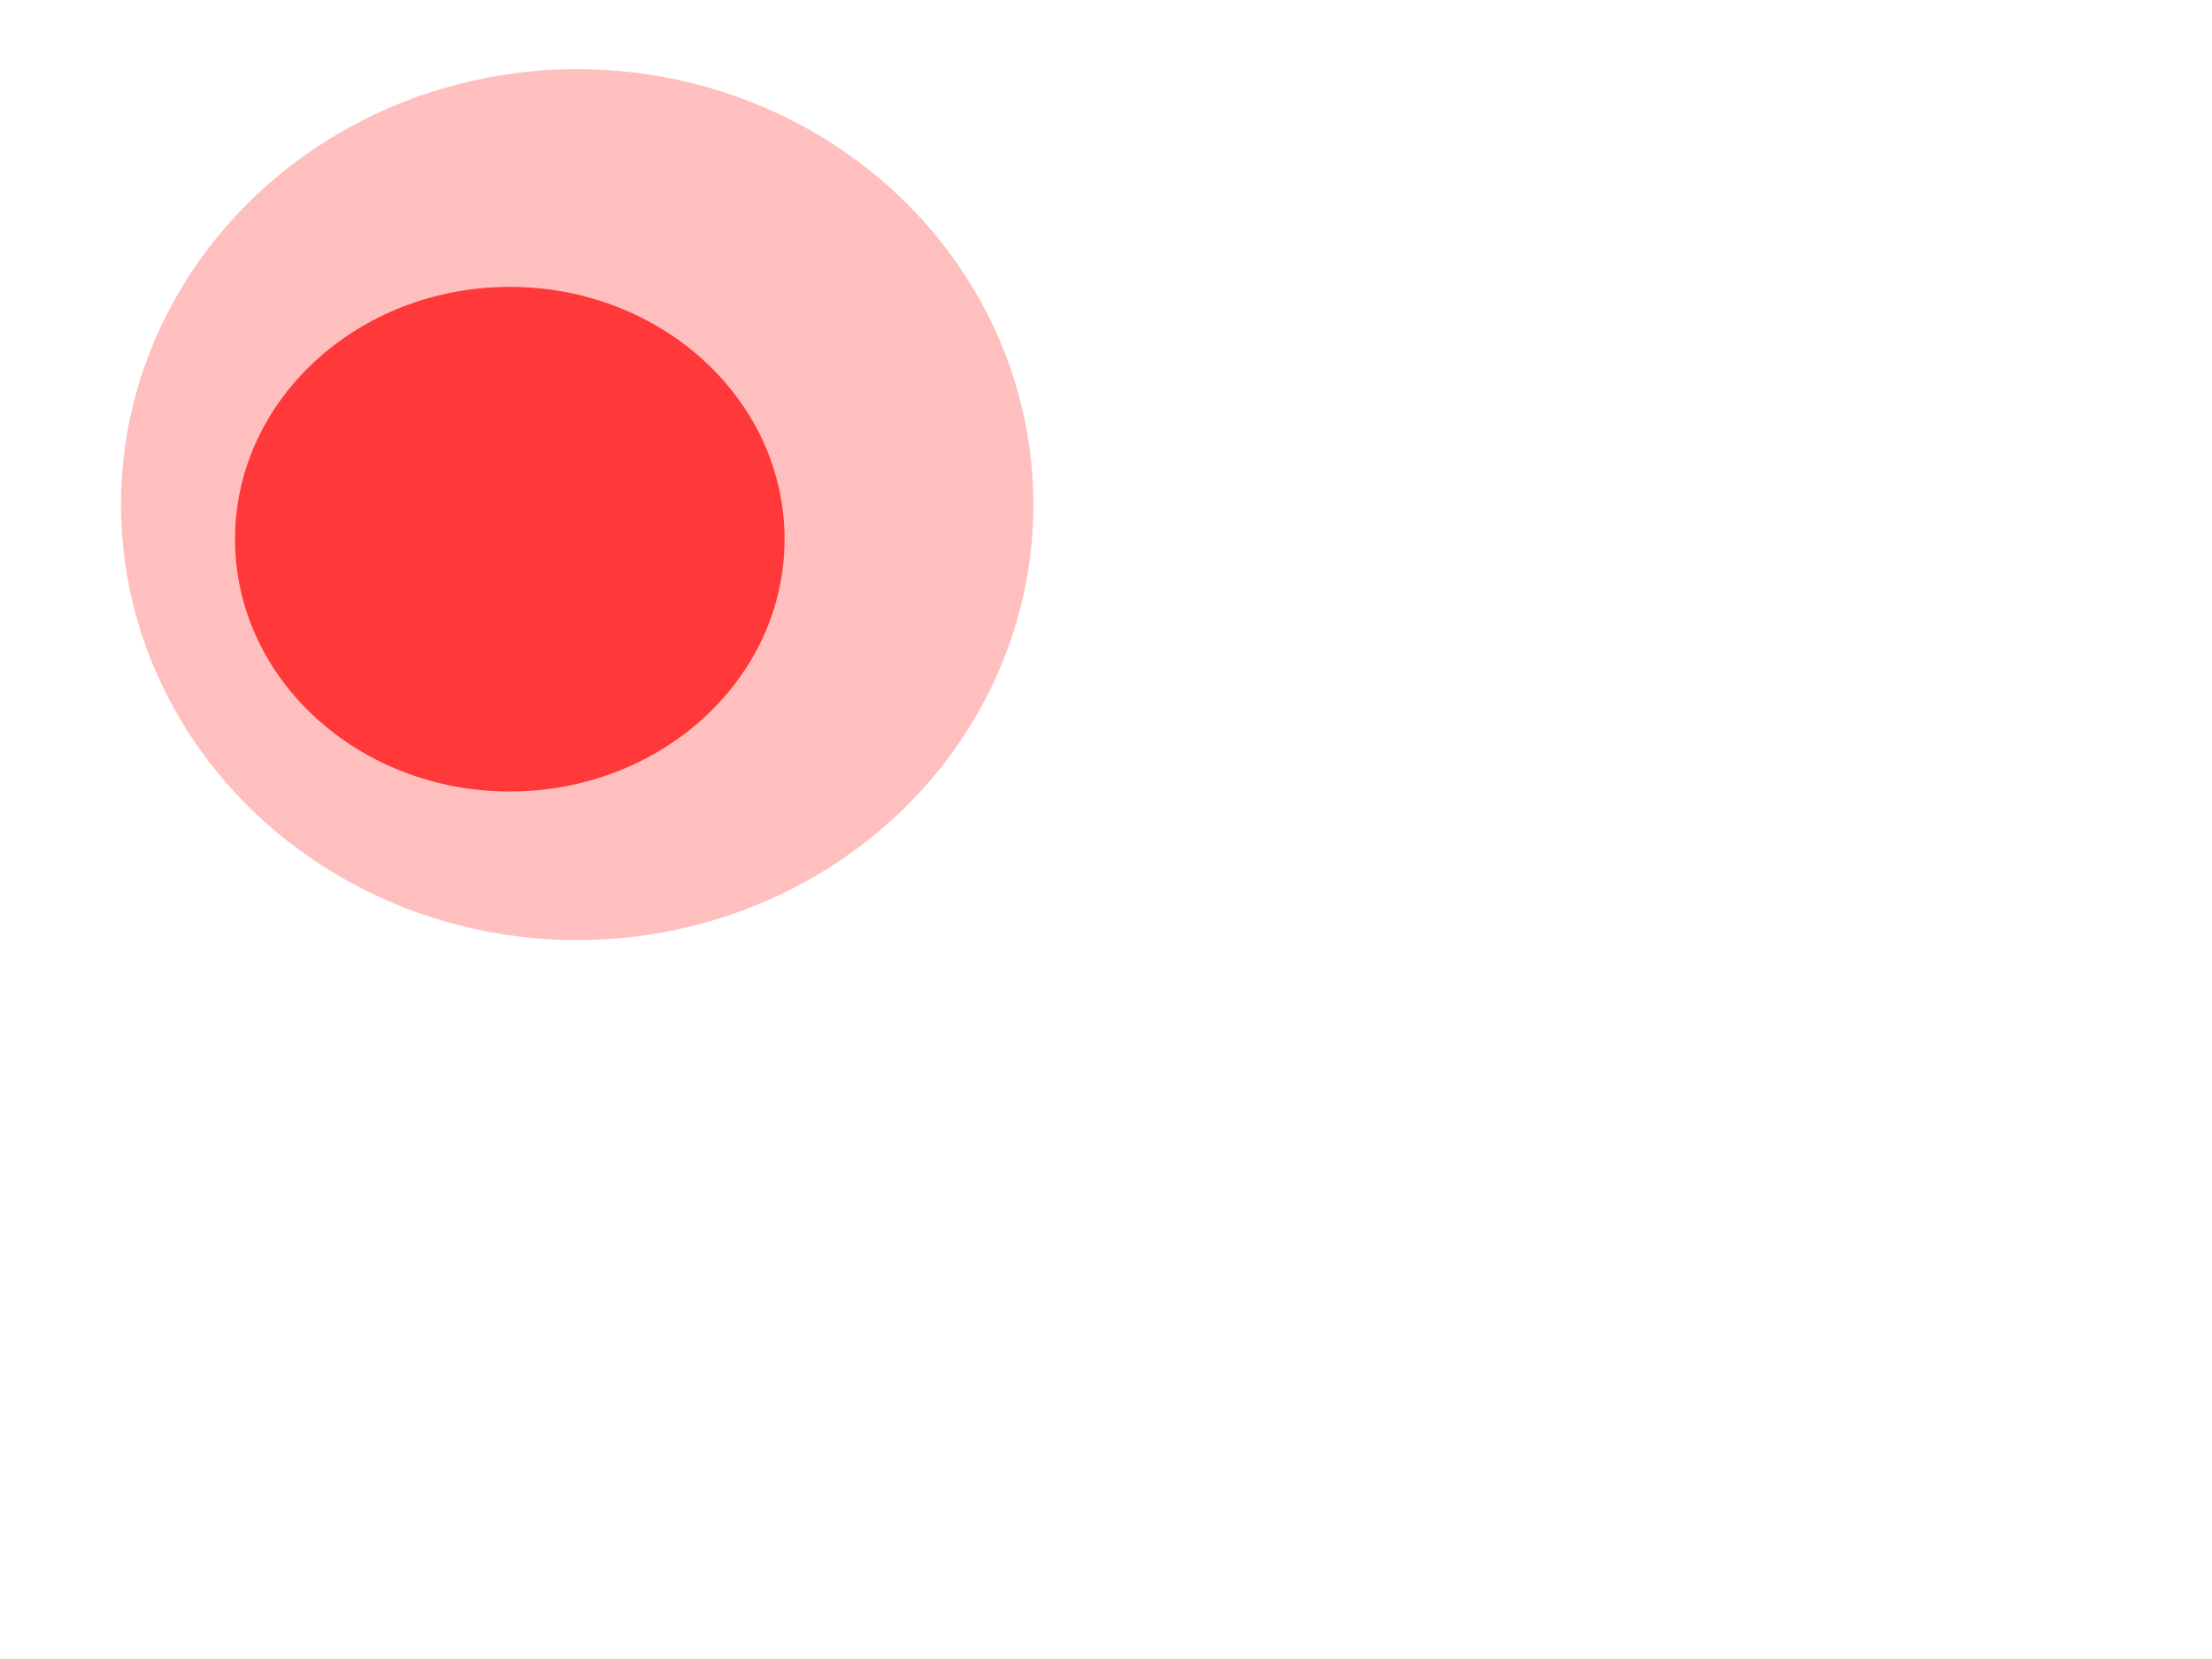
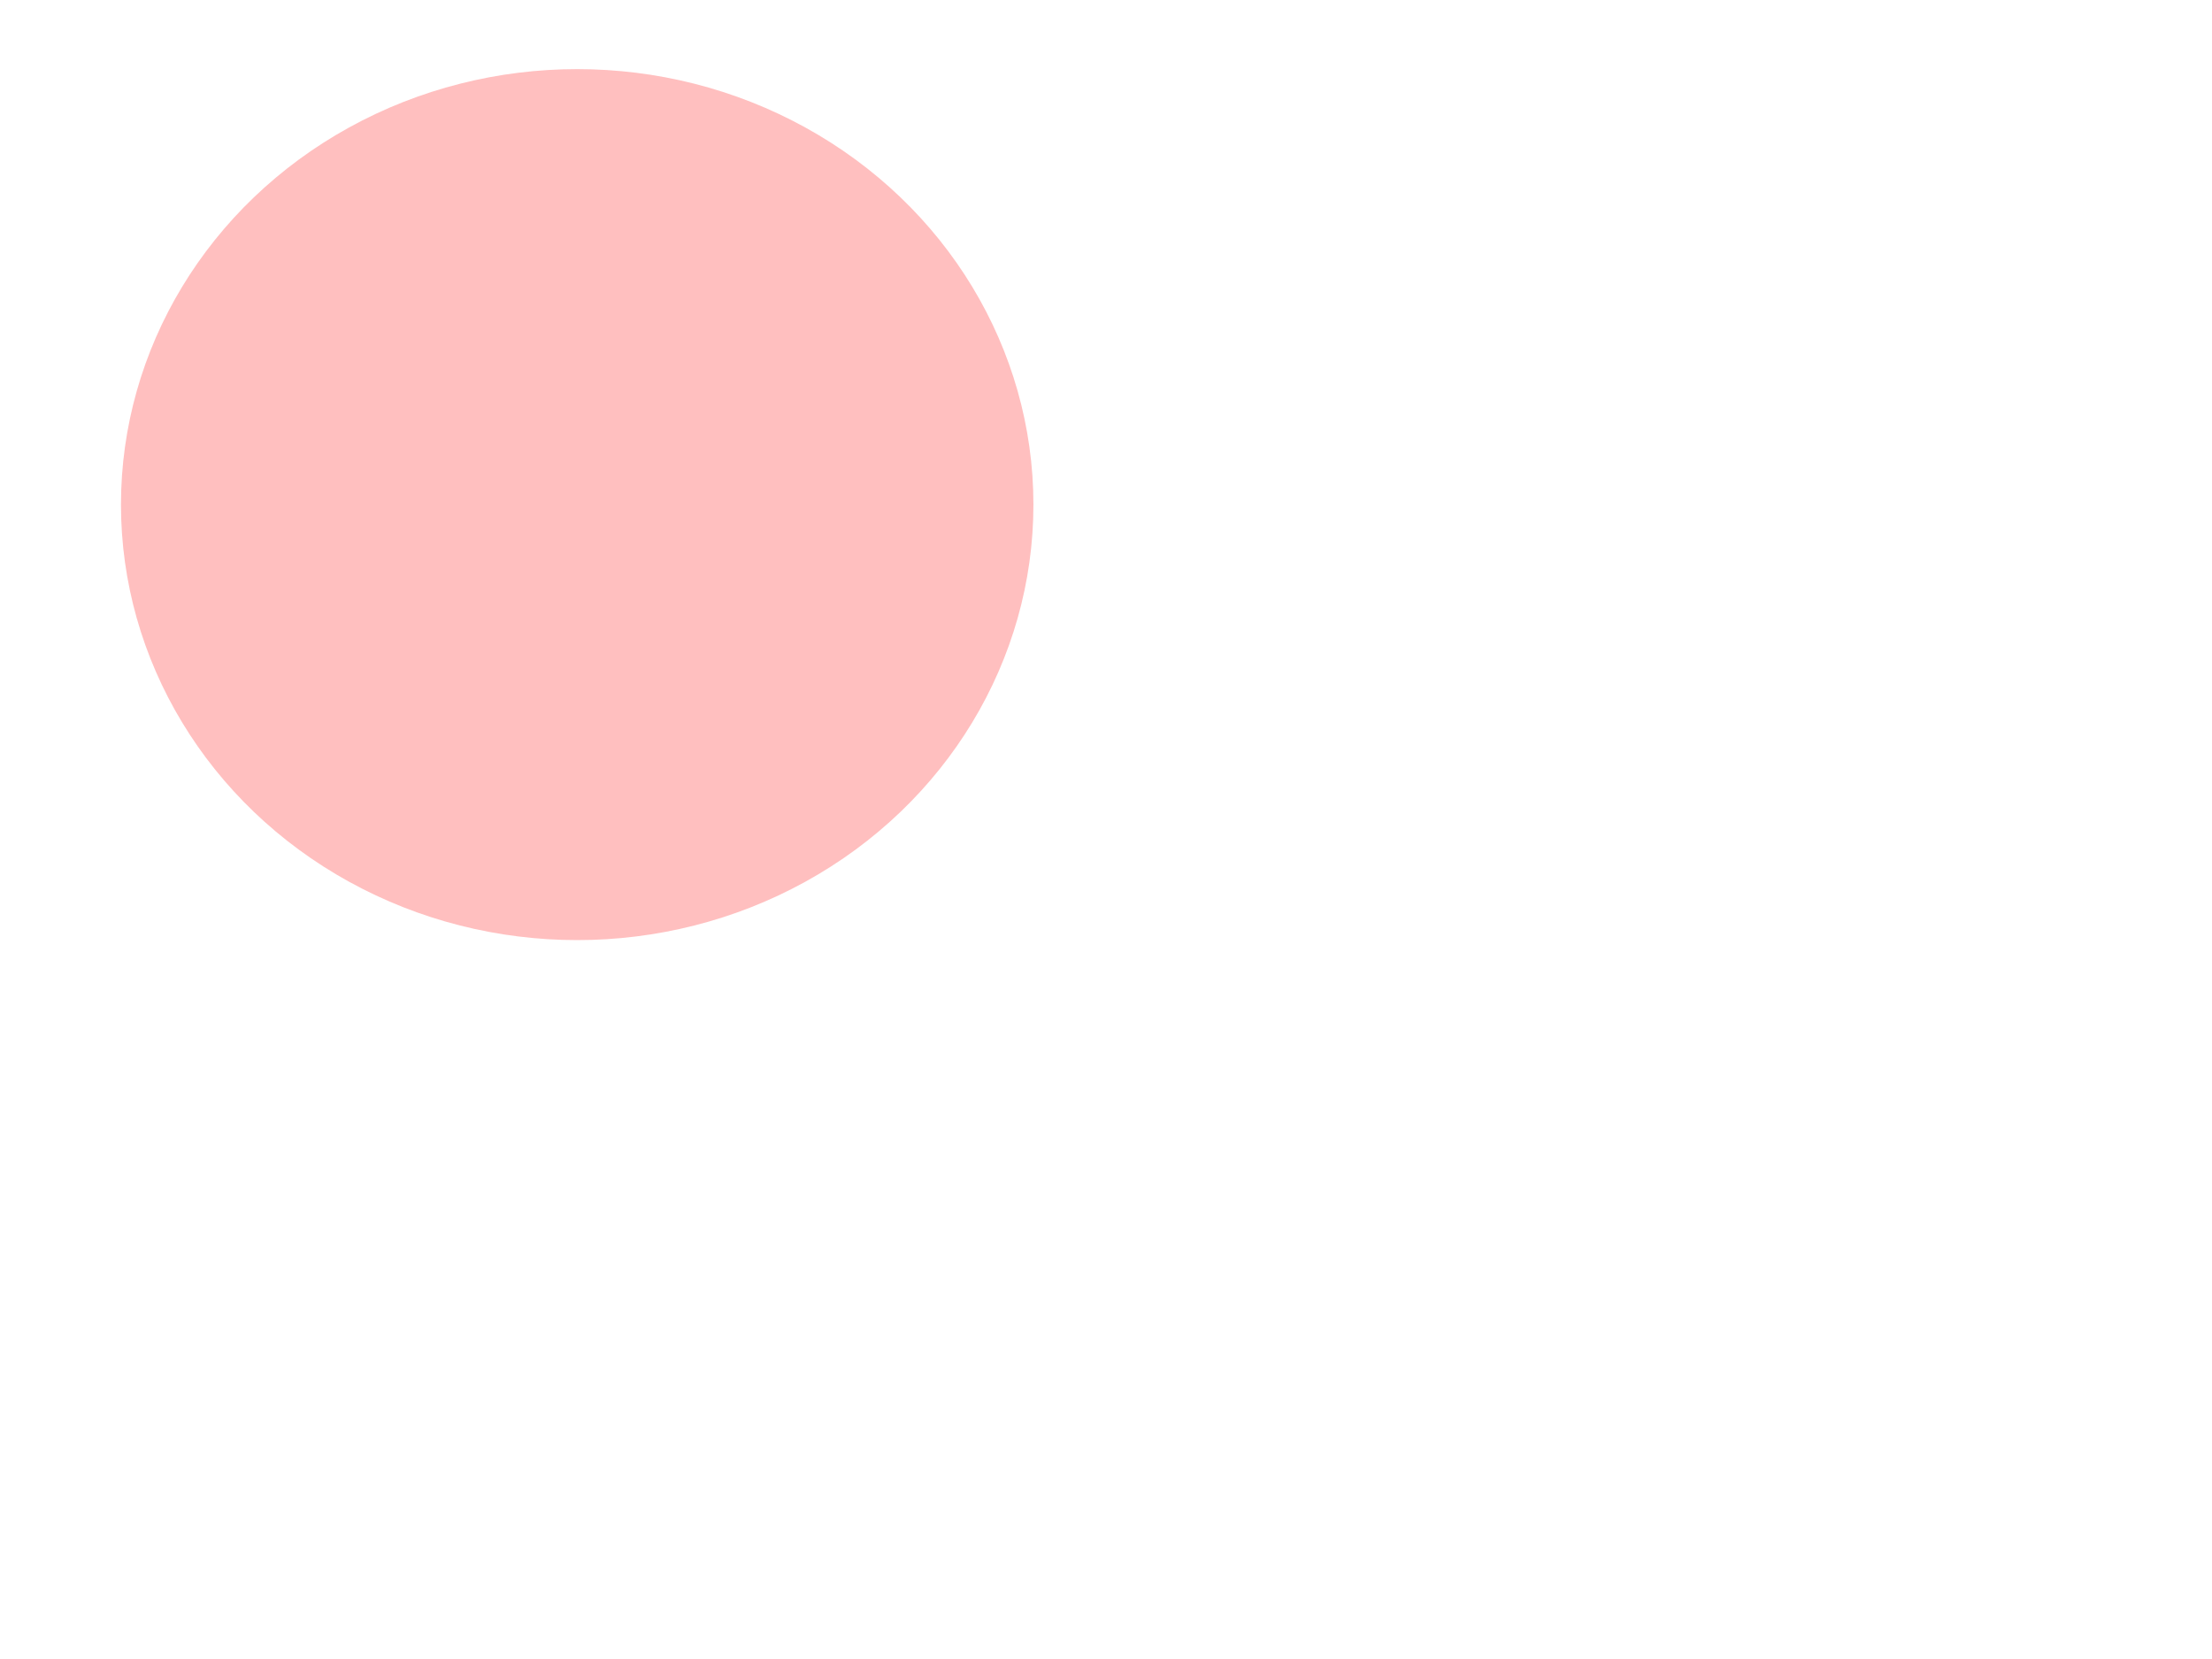
<svg xmlns="http://www.w3.org/2000/svg" width="640" height="480">
  <title>product</title>
  <g>
    <title>Layer 1</title>
    <ellipse fill="#FF0000" stroke="#000000" stroke-width="5" cx="101" cy="203" id="svg_2" rx="1" />
    <ellipse fill="#FF0000" stroke="#000000" stroke-width="0" stroke-dasharray="null" stroke-linejoin="null" stroke-linecap="null" opacity="0.25" cx="167" cy="146" id="svg_3" rx="132" ry="126" />
-     <ellipse fill="#FF0000" stroke="#000000" stroke-width="0" stroke-dasharray="null" stroke-linejoin="null" stroke-linecap="null" opacity="0.25" cx="419" cy="207" id="svg_4" rx="1" transform="rotate(137.911)" />
-     <ellipse fill="#ff0000" stroke="#000000" stroke-width="0" stroke-dasharray="null" stroke-linejoin="null" stroke-linecap="null" opacity="0.7" cx="147.5" cy="156" id="svg_5" rx="79.5" ry="73" />
-     <ellipse fill="#c94242" stroke="#000000" stroke-width="0" stroke-dasharray="null" stroke-linejoin="null" stroke-linecap="null" opacity="0.25" cx="111" cy="90" id="svg_7" />
    <ellipse fill="#c94242" stroke="#000000" stroke-width="0" stroke-dasharray="null" stroke-linejoin="null" stroke-linecap="null" opacity="0.25" cx="65" cy="-18" id="svg_8" rx="1" />
  </g>
</svg>